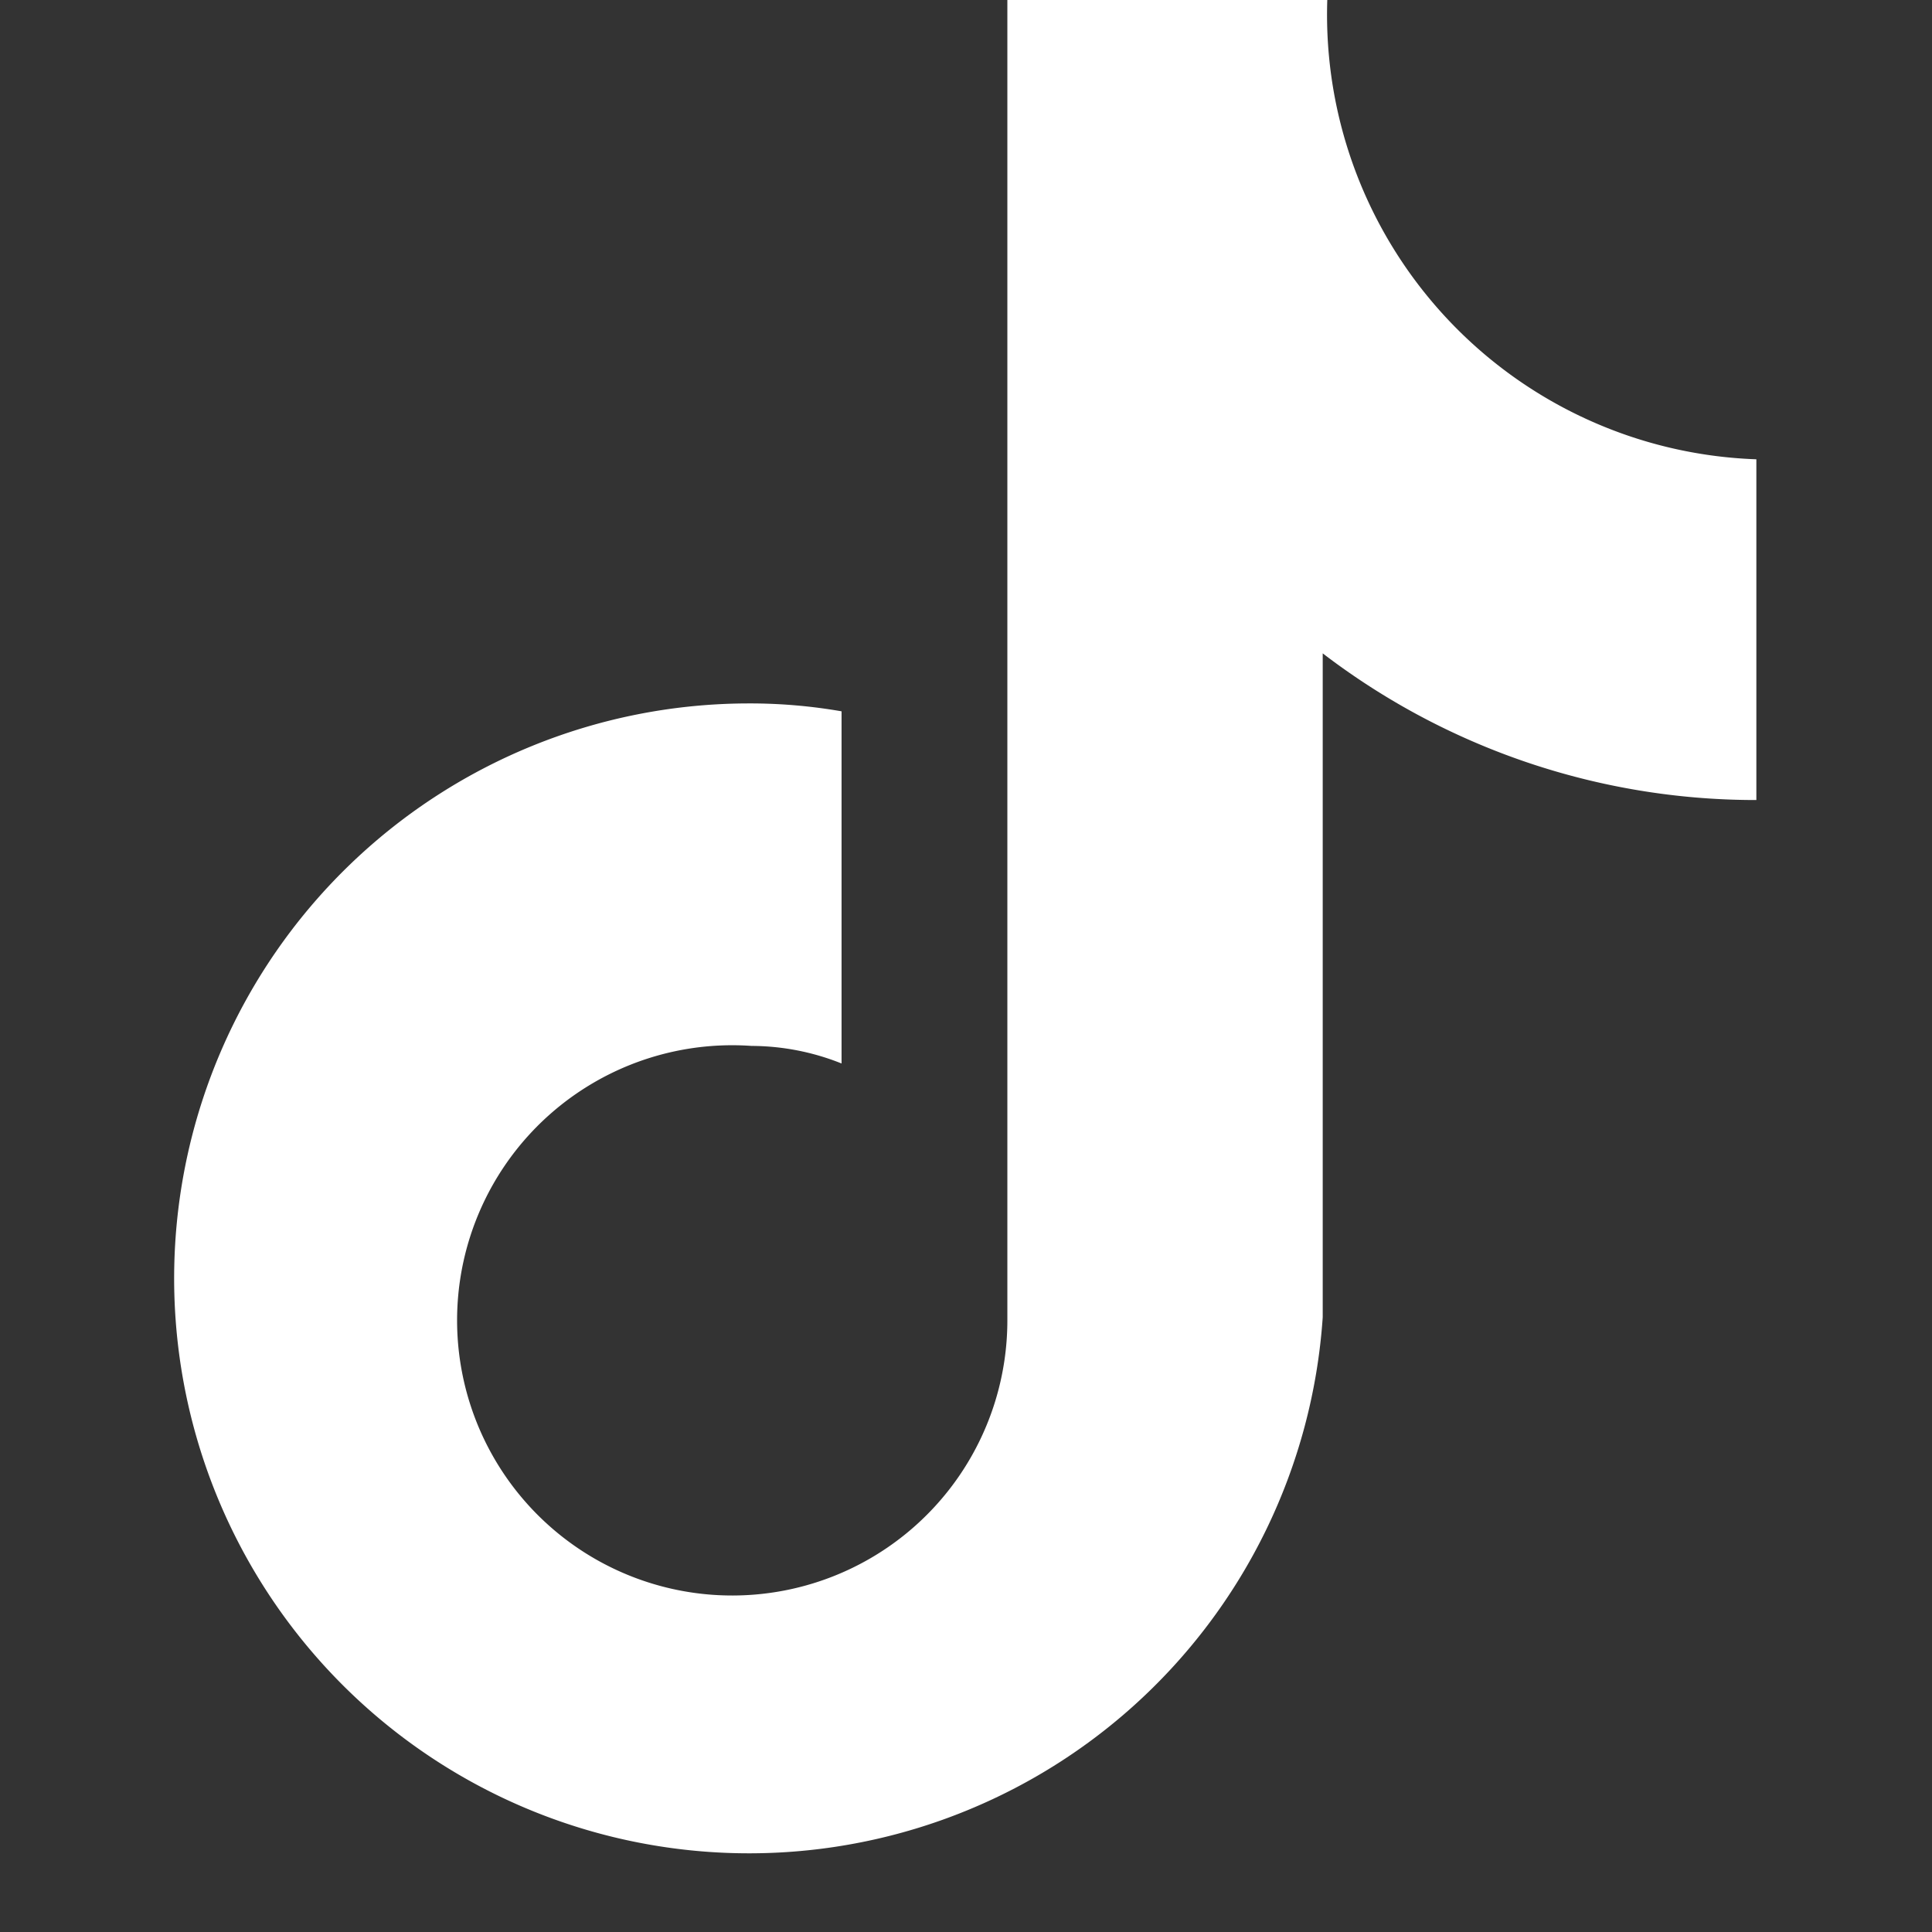
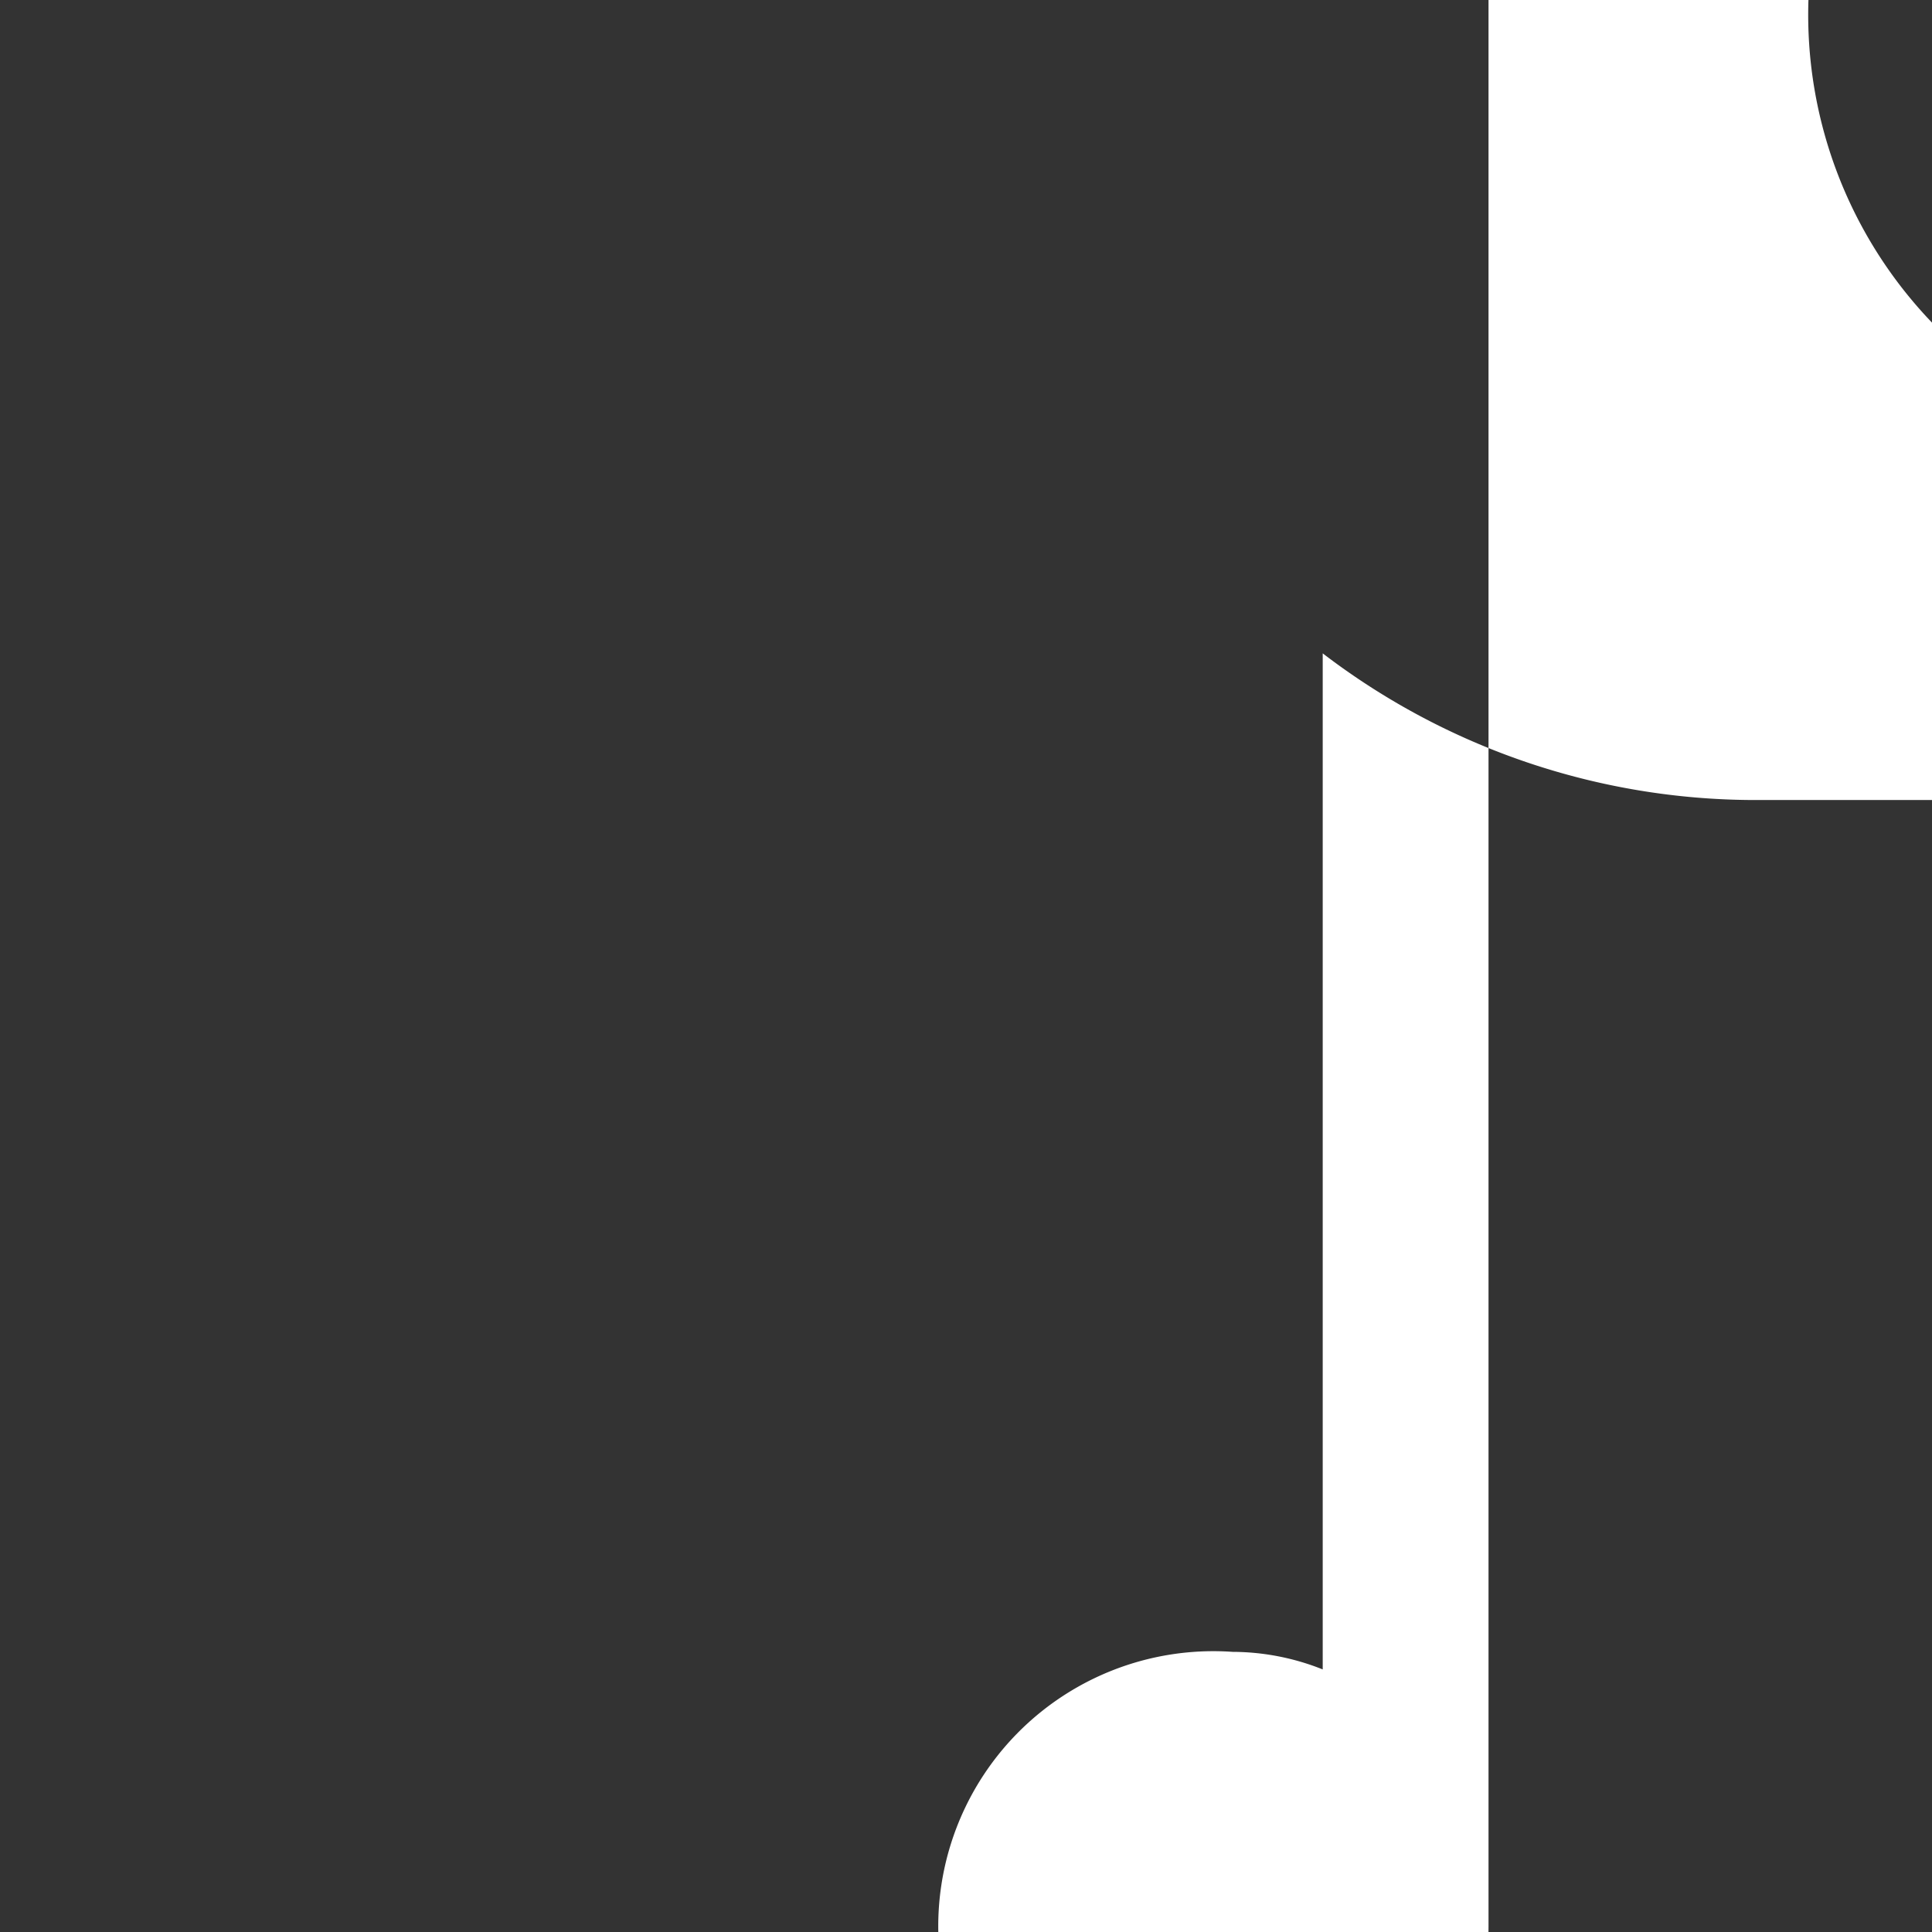
<svg xmlns="http://www.w3.org/2000/svg" width="22" height="22" viewBox="0 0 22 22">
  <rect x="0" y="0" width="22" height="22" fill="#333333" stroke="none" />
  <defs>
    <style>
      .cls-1 {
        fill: #fff;
        fill-rule: evenodd;
      }
    </style>
  </defs>
-   <path id="形状_865" data-name="形状 865" class="cls-1" d="M263.975,5735.11a8.109,8.109,0,0,1-4.913-1.67V5741a6.547,6.547,0,1,1-6.532-6.99,6.074,6.074,0,0,1,1.053.09v4.01a2.779,2.779,0,0,0-1.025-.2,3.133,3.133,0,1,0,2.913,3.12V5726h3.643a5.066,5.066,0,0,0,4.886,5.23v3.88h-0.025" transform="translate(-244 -5726)" />
+   <path id="形状_865" data-name="形状 865" class="cls-1" d="M263.975,5735.11a8.109,8.109,0,0,1-4.913-1.67V5741v4.01a2.779,2.779,0,0,0-1.025-.2,3.133,3.133,0,1,0,2.913,3.12V5726h3.643a5.066,5.066,0,0,0,4.886,5.23v3.88h-0.025" transform="translate(-244 -5726)" />
</svg>